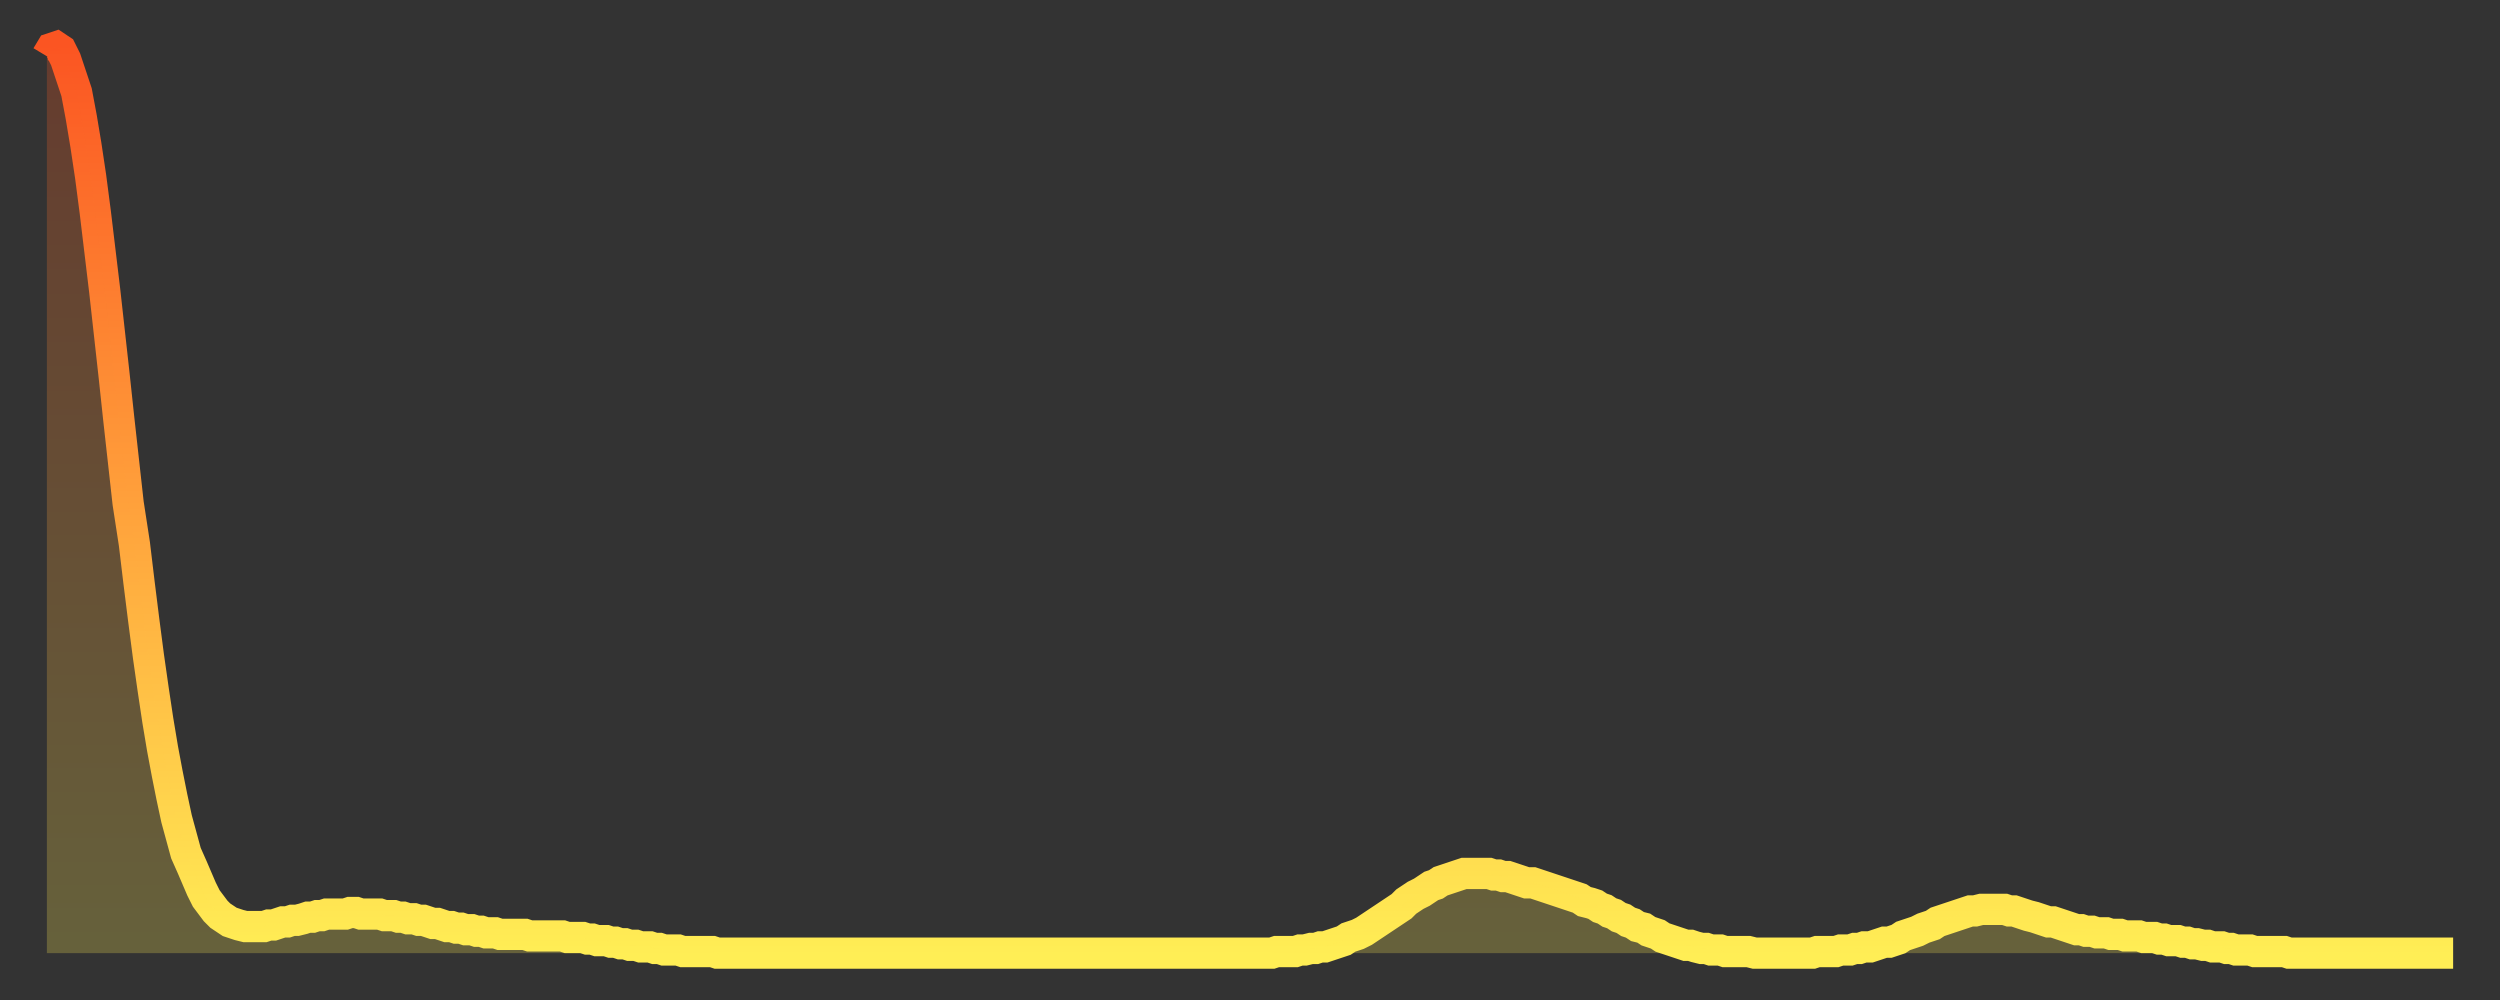
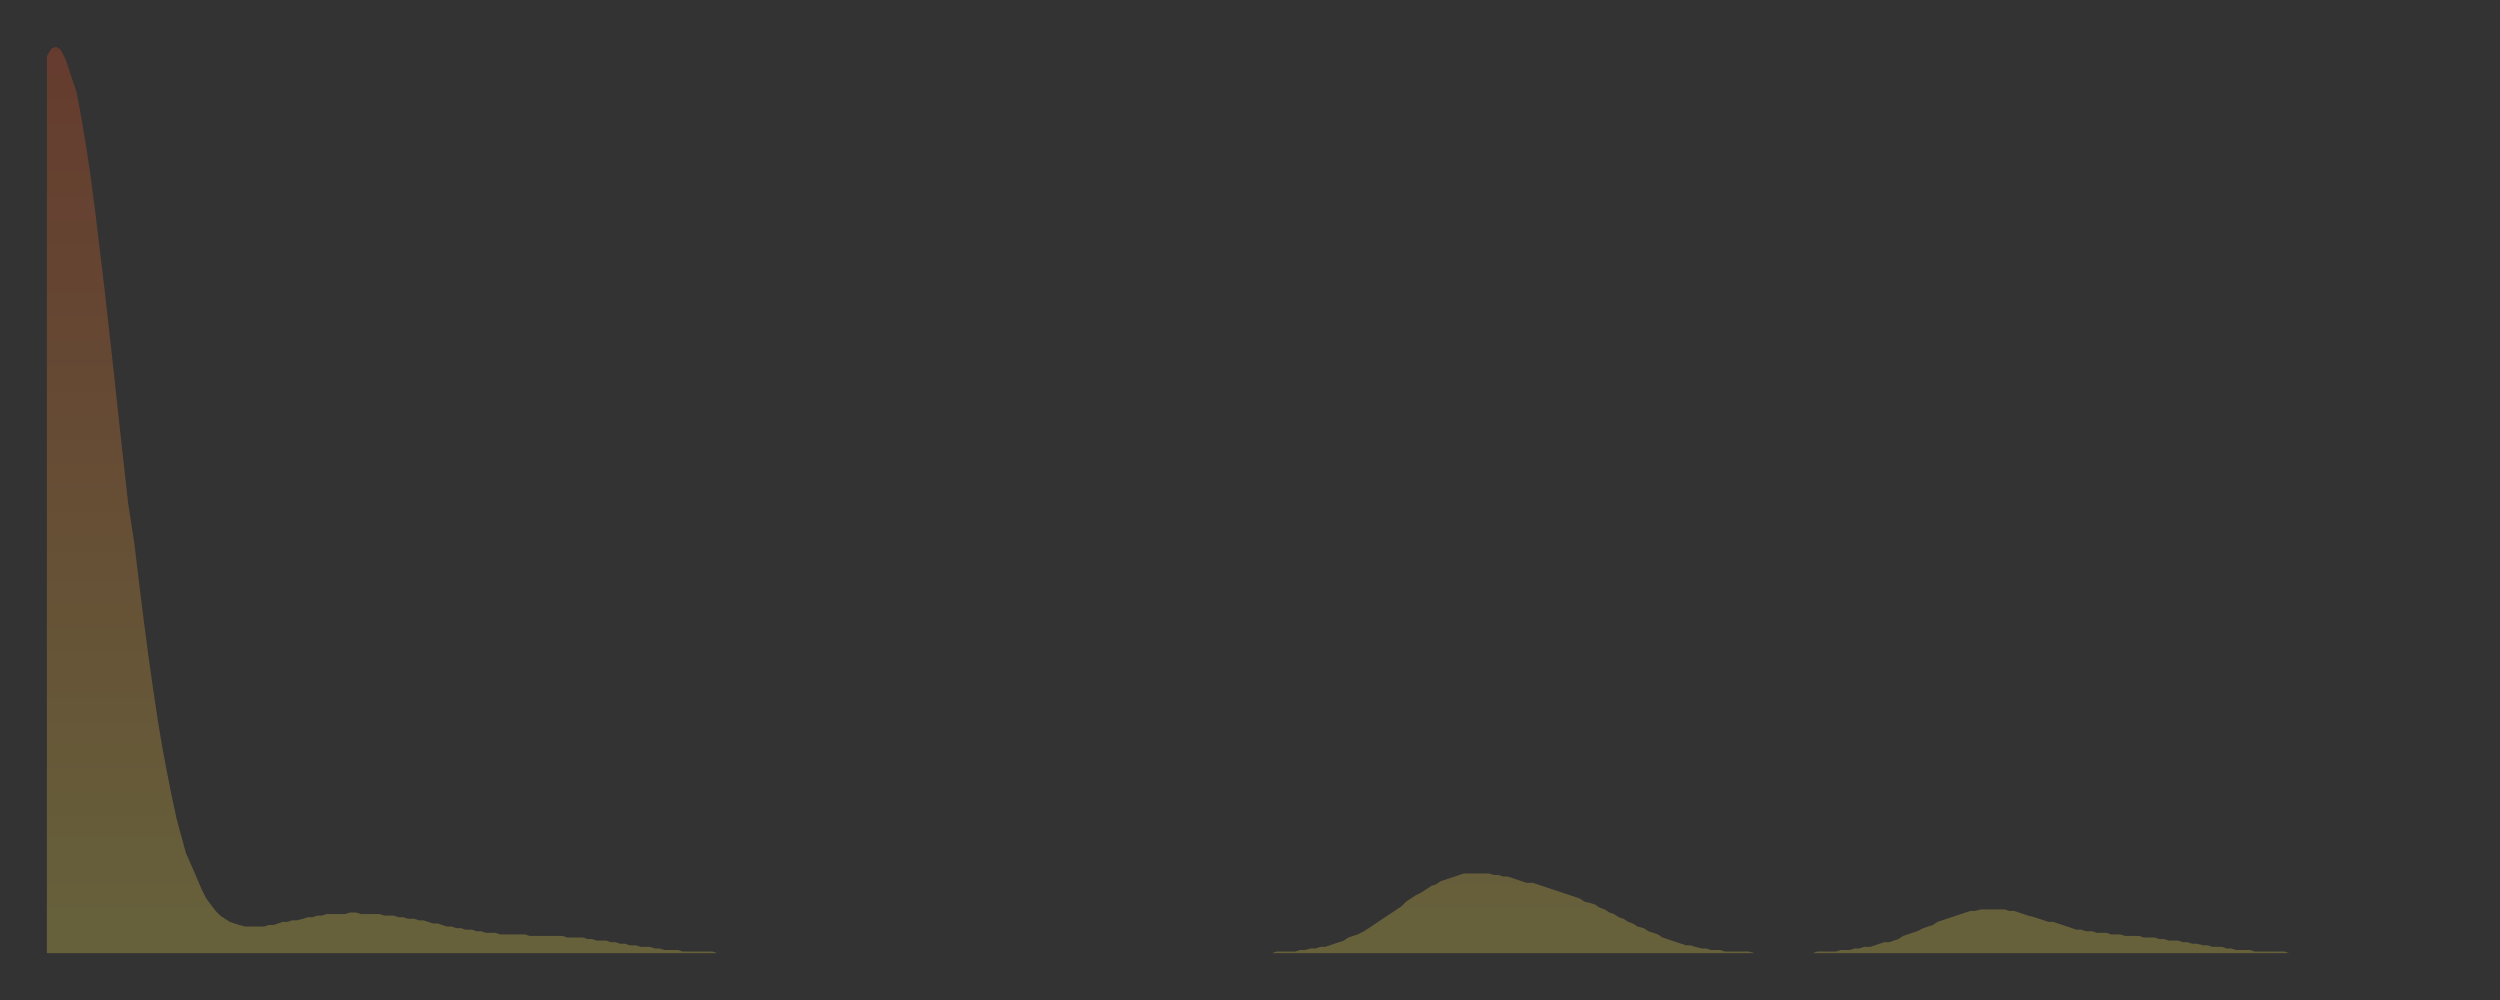
<svg xmlns="http://www.w3.org/2000/svg" baseProfile="full" height="64" version="1.1" width="160">
  <rect width="100%" height="100%" fill="#333333" stroke="none" />
  <defs>
    <linearGradient id="id69894" x1="0" x2="0" y1="0" y2="1">
      <stop offset="0%" stop-color="#fb5522" />
      <stop offset="50%" stop-color="#ffa03b" />
      <stop offset="100%" stop-color="#ffee55" />
    </linearGradient>
  </defs>
  <g transform="translate(3,3)">
    <g>
-       <path d="M 0.0 0.6 0.3 0.1 0.6 0.0 0.9 0.2 1.2 0.8 1.5 1.7 1.9 2.9 2.2 4.5 2.5 6.3 2.8 8.3 3.1 10.6 3.4 13.1 3.7 15.6 4.0 18.3 4.3 21.0 4.6 23.8 4.9 26.5 5.2 29.2 5.6 31.8 5.9 34.3 6.2 36.7 6.5 39.0 6.8 41.1 7.1 43.1 7.4 44.9 7.7 46.5 8.0 48.0 8.3 49.4 8.6 50.5 8.9 51.6 9.3 52.5 9.6 53.2 9.9 53.9 10.2 54.5 10.5 54.9 10.8 55.3 11.1 55.6 11.4 55.8 11.7 56.0 12.0 56.1 12.3 56.2 12.7 56.3 13.0 56.3 13.3 56.3 13.6 56.3 13.9 56.3 14.2 56.2 14.5 56.2 14.8 56.1 15.1 56.0 15.4 56.0 15.7 55.9 16.0 55.9 16.4 55.8 16.7 55.7 17.0 55.7 17.3 55.6 17.6 55.6 17.9 55.5 18.2 55.5 18.5 55.5 18.8 55.5 19.1 55.5 19.4 55.4 19.8 55.4 20.1 55.5 20.4 55.5 20.7 55.5 21.0 55.5 21.3 55.5 21.6 55.6 21.9 55.6 22.2 55.6 22.5 55.7 22.8 55.7 23.1 55.8 23.5 55.8 23.8 55.9 24.1 55.9 24.4 56.0 24.7 56.1 25.0 56.1 25.3 56.2 25.6 56.3 25.9 56.3 26.2 56.4 26.5 56.4 26.8 56.5 27.2 56.5 27.5 56.6 27.8 56.6 28.1 56.7 28.4 56.7 28.7 56.7 29.0 56.8 29.3 56.8 29.6 56.8 29.9 56.8 30.2 56.8 30.6 56.8 30.9 56.9 31.2 56.9 31.5 56.9 31.8 56.9 32.1 56.9 32.4 56.9 32.7 56.9 33.0 56.9 33.3 57.0 33.6 57.0 33.9 57.0 34.3 57.0 34.6 57.1 34.9 57.1 35.2 57.2 35.5 57.2 35.8 57.2 36.1 57.3 36.4 57.3 36.7 57.4 37.0 57.4 37.3 57.5 37.7 57.5 38.0 57.6 38.3 57.6 38.6 57.6 38.9 57.7 39.2 57.7 39.5 57.8 39.8 57.8 40.1 57.8 40.4 57.8 40.7 57.9 41.0 57.9 41.4 57.9 41.7 57.9 42.0 57.9 42.3 57.9 42.6 57.9 42.9 58.0 43.2 58.0 43.5 58.0 43.8 58.0 44.1 58.0 44.4 58.0 44.7 58.0 45.1 58.0 45.4 58.0 45.7 58.0 46.0 58.0 46.3 58.0 46.6 58.0 46.9 58.0 47.2 58.0 47.5 58.0 47.8 58.0 48.1 58.0 48.5 58.0 48.8 58.0 49.1 58.0 49.4 58.0 49.7 58.0 50.0 58.0 50.3 58.0 50.6 58.0 50.9 58.0 51.2 58.0 51.5 58.0 51.8 58.0 52.2 58.0 52.5 58.0 52.8 58.0 53.1 58.0 53.4 58.0 53.7 58.0 54.0 58.0 54.3 58.0 54.6 58.0 54.9 58.0 55.2 58.0 55.6 58.0 55.9 58.0 56.2 58.0 56.5 58.0 56.8 58.0 57.1 58.0 57.4 58.0 57.7 58.0 58.0 58.0 58.3 58.0 58.6 58.0 58.9 58.0 59.3 58.0 59.6 58.0 59.9 58.0 60.2 58.0 60.5 58.0 60.8 58.0 61.1 58.0 61.4 58.0 61.7 58.0 62.0 58.0 62.3 58.0 62.6 58.0 63.0 58.0 63.3 58.0 63.6 58.0 63.9 58.0 64.2 58.0 64.5 58.0 64.8 58.0 65.1 58.0 65.4 58.0 65.7 58.0 66.0 58.0 66.4 58.0 66.7 58.0 67.0 58.0 67.3 58.0 67.6 58.0 67.9 58.0 68.2 58.0 68.5 58.0 68.8 58.0 69.1 58.0 69.4 58.0 69.7 58.0 70.1 58.0 70.4 58.0 70.7 58.0 71.0 58.0 71.3 58.0 71.6 58.0 71.9 58.0 72.2 58.0 72.5 58.0 72.8 58.0 73.1 58.0 73.5 58.0 73.8 58.0 74.1 58.0 74.4 58.0 74.7 58.0 75.0 58.0 75.3 58.0 75.6 58.0 75.9 58.0 76.2 58.0 76.5 58.0 76.8 58.0 77.2 58.0 77.5 58.0 77.8 58.0 78.1 58.0 78.4 58.0 78.7 57.9 79.0 57.9 79.3 57.9 79.6 57.9 79.9 57.9 80.2 57.8 80.5 57.8 80.9 57.7 81.2 57.7 81.5 57.6 81.8 57.6 82.1 57.5 82.4 57.4 82.7 57.3 83.0 57.2 83.3 57.0 83.6 56.9 83.9 56.8 84.3 56.6 84.6 56.4 84.9 56.2 85.2 56.0 85.5 55.8 85.8 55.6 86.1 55.4 86.4 55.2 86.7 55.0 87.0 54.7 87.3 54.5 87.6 54.3 88.0 54.1 88.3 53.9 88.6 53.7 88.9 53.6 89.2 53.4 89.5 53.3 89.8 53.2 90.1 53.1 90.4 53.0 90.7 52.9 91.0 52.9 91.4 52.9 91.7 52.9 92.0 52.9 92.3 52.9 92.6 53.0 92.9 53.0 93.2 53.1 93.5 53.1 93.8 53.2 94.1 53.3 94.4 53.4 94.7 53.5 95.1 53.5 95.4 53.6 95.7 53.7 96.0 53.8 96.3 53.9 96.6 54.0 96.9 54.1 97.2 54.2 97.5 54.3 97.8 54.4 98.1 54.5 98.4 54.7 98.8 54.8 99.1 54.9 99.4 55.1 99.7 55.2 100.0 55.4 100.3 55.5 100.6 55.7 100.9 55.8 101.2 56.0 101.5 56.1 101.8 56.3 102.2 56.4 102.5 56.6 102.8 56.7 103.1 56.8 103.4 57.0 103.7 57.1 104.0 57.2 104.3 57.3 104.6 57.4 104.9 57.5 105.2 57.5 105.5 57.6 105.9 57.7 106.2 57.7 106.5 57.8 106.8 57.8 107.1 57.8 107.4 57.9 107.7 57.9 108.0 57.9 108.3 57.9 108.6 57.9 108.9 57.9 109.3 58.0 109.6 58.0 109.9 58.0 110.2 58.0 110.5 58.0 110.8 58.0 111.1 58.0 111.4 58.0 111.7 58.0 112.0 58.0 112.3 58.0 112.6 58.0 113.0 58.0 113.3 57.9 113.6 57.9 113.9 57.9 114.2 57.9 114.5 57.9 114.8 57.8 115.1 57.8 115.4 57.8 115.7 57.7 116.0 57.7 116.3 57.6 116.7 57.6 117.0 57.5 117.3 57.4 117.6 57.3 117.9 57.3 118.2 57.2 118.5 57.1 118.8 56.9 119.1 56.8 119.4 56.7 119.7 56.6 120.1 56.4 120.4 56.3 120.7 56.2 121.0 56.0 121.3 55.9 121.6 55.8 121.9 55.7 122.2 55.6 122.5 55.5 122.8 55.4 123.1 55.3 123.4 55.3 123.8 55.2 124.1 55.2 124.4 55.2 124.7 55.2 125.0 55.2 125.3 55.2 125.6 55.3 125.9 55.3 126.2 55.4 126.5 55.5 126.8 55.6 127.2 55.7 127.5 55.8 127.8 55.9 128.1 56.0 128.4 56.0 128.7 56.1 129.0 56.2 129.3 56.3 129.6 56.4 129.9 56.5 130.2 56.5 130.5 56.6 130.9 56.6 131.2 56.7 131.5 56.7 131.8 56.7 132.1 56.8 132.4 56.8 132.7 56.8 133.0 56.9 133.3 56.9 133.6 56.9 133.9 56.9 134.2 57.0 134.6 57.0 134.9 57.0 135.2 57.1 135.5 57.1 135.8 57.2 136.1 57.2 136.4 57.2 136.7 57.3 137.0 57.3 137.3 57.4 137.6 57.4 138.0 57.5 138.3 57.5 138.6 57.6 138.9 57.6 139.2 57.6 139.5 57.7 139.8 57.7 140.1 57.8 140.4 57.8 140.7 57.8 141.0 57.8 141.3 57.9 141.7 57.9 142.0 57.9 142.3 57.9 142.6 57.9 142.9 57.9 143.2 57.9 143.5 58.0 143.8 58.0 144.1 58.0 144.4 58.0 144.7 58.0 145.1 58.0 145.4 58.0 145.7 58.0 146.0 58.0 146.3 58.0 146.6 58.0 146.9 58.0 147.2 58.0 147.5 58.0 147.8 58.0 148.1 58.0 148.4 58.0 148.8 58.0 149.1 58.0 149.4 58.0 149.7 58.0 150.0 58.0 150.3 58.0 150.6 58.0 150.9 58.0 151.2 58.0 151.5 58.0 151.8 58.0 152.1 58.0 152.5 58.0 152.8 58.0 153.1 58.0 153.4 58.0 153.7 58.0 154.0 58.0" fill="none" id="graph-curve" opacity="1" stroke="url(#id69894)" stroke-width="2" />
      <path d="M 0 58 L 0.0 0.6 0.3 0.1 0.6 0.0 0.9 0.2 1.2 0.8 1.5 1.7 1.9 2.9 2.2 4.5 2.5 6.3 2.8 8.3 3.1 10.6 3.4 13.1 3.7 15.6 4.0 18.3 4.3 21.0 4.6 23.8 4.9 26.5 5.2 29.2 5.6 31.8 5.9 34.3 6.2 36.7 6.5 39.0 6.8 41.1 7.1 43.1 7.4 44.9 7.7 46.5 8.0 48.0 8.3 49.4 8.6 50.5 8.9 51.6 9.3 52.5 9.6 53.2 9.9 53.9 10.2 54.5 10.5 54.9 10.8 55.3 11.1 55.6 11.4 55.8 11.7 56.0 12.0 56.1 12.3 56.2 12.7 56.3 13.0 56.3 13.3 56.3 13.6 56.3 13.9 56.3 14.2 56.2 14.5 56.2 14.8 56.1 15.1 56.0 15.4 56.0 15.7 55.9 16.0 55.9 16.4 55.8 16.7 55.7 17.0 55.7 17.3 55.6 17.6 55.6 17.9 55.5 18.2 55.5 18.5 55.5 18.8 55.5 19.1 55.5 19.4 55.4 19.8 55.4 20.1 55.5 20.4 55.5 20.7 55.5 21.0 55.5 21.3 55.5 21.6 55.6 21.9 55.6 22.2 55.6 22.5 55.7 22.8 55.7 23.1 55.8 23.5 55.8 23.8 55.9 24.1 55.9 24.4 56.0 24.7 56.1 25.0 56.1 25.3 56.2 25.6 56.3 25.9 56.3 26.2 56.4 26.5 56.4 26.8 56.5 27.2 56.5 27.5 56.6 27.8 56.6 28.1 56.7 28.4 56.7 28.7 56.7 29.0 56.8 29.3 56.8 29.6 56.8 29.9 56.8 30.2 56.8 30.6 56.8 30.9 56.9 31.2 56.9 31.5 56.9 31.8 56.9 32.1 56.9 32.4 56.9 32.7 56.9 33.0 56.9 33.3 57.0 33.6 57.0 33.9 57.0 34.3 57.0 34.6 57.1 34.9 57.1 35.2 57.2 35.5 57.2 35.8 57.2 36.1 57.3 36.4 57.3 36.7 57.4 37.0 57.4 37.3 57.5 37.7 57.5 38.0 57.6 38.3 57.6 38.6 57.6 38.9 57.7 39.2 57.7 39.5 57.8 39.8 57.8 40.1 57.8 40.4 57.8 40.7 57.9 41.0 57.9 41.4 57.9 41.7 57.9 42.0 57.9 42.3 57.9 42.6 57.9 42.9 58.0 43.2 58.0 43.5 58.0 43.8 58.0 44.1 58.0 44.4 58.0 44.7 58.0 45.1 58.0 45.4 58.0 45.7 58.0 46.0 58.0 46.3 58.0 46.6 58.0 46.9 58.0 47.2 58.0 47.5 58.0 47.8 58.0 48.1 58.0 48.5 58.0 48.8 58.0 49.1 58.0 49.4 58.0 49.7 58.0 50.0 58.0 50.3 58.0 50.6 58.0 50.9 58.0 51.2 58.0 51.5 58.0 51.8 58.0 52.2 58.0 52.5 58.0 52.8 58.0 53.1 58.0 53.4 58.0 53.7 58.0 54.0 58.0 54.3 58.0 54.6 58.0 54.9 58.0 55.2 58.0 55.6 58.0 55.9 58.0 56.2 58.0 56.5 58.0 56.8 58.0 57.1 58.0 57.4 58.0 57.7 58.0 58.0 58.0 58.3 58.0 58.6 58.0 58.9 58.0 59.3 58.0 59.6 58.0 59.9 58.0 60.2 58.0 60.5 58.0 60.8 58.0 61.1 58.0 61.4 58.0 61.7 58.0 62.0 58.0 62.3 58.0 62.6 58.0 63.0 58.0 63.3 58.0 63.6 58.0 63.9 58.0 64.2 58.0 64.5 58.0 64.8 58.0 65.1 58.0 65.4 58.0 65.7 58.0 66.0 58.0 66.4 58.0 66.7 58.0 67.0 58.0 67.3 58.0 67.6 58.0 67.9 58.0 68.2 58.0 68.5 58.0 68.8 58.0 69.1 58.0 69.4 58.0 69.7 58.0 70.1 58.0 70.4 58.0 70.7 58.0 71.0 58.0 71.3 58.0 71.6 58.0 71.9 58.0 72.2 58.0 72.5 58.0 72.8 58.0 73.1 58.0 73.5 58.0 73.8 58.0 74.1 58.0 74.4 58.0 74.7 58.0 75.0 58.0 75.3 58.0 75.6 58.0 75.9 58.0 76.2 58.0 76.5 58.0 76.8 58.0 77.2 58.0 77.5 58.0 77.8 58.0 78.1 58.0 78.4 58.0 78.7 57.9 79.0 57.9 79.3 57.9 79.6 57.9 79.9 57.9 80.2 57.8 80.5 57.8 80.9 57.7 81.2 57.7 81.5 57.6 81.8 57.6 82.1 57.5 82.4 57.4 82.7 57.3 83.0 57.2 83.3 57.0 83.6 56.9 83.9 56.8 84.3 56.6 84.6 56.4 84.9 56.2 85.2 56.0 85.5 55.8 85.8 55.6 86.1 55.4 86.4 55.2 86.7 55.0 87.0 54.7 87.3 54.5 87.6 54.3 88.0 54.1 88.3 53.9 88.6 53.7 88.9 53.6 89.2 53.4 89.5 53.3 89.8 53.2 90.1 53.1 90.4 53.0 90.7 52.9 91.0 52.9 91.4 52.9 91.7 52.9 92.0 52.9 92.3 52.9 92.6 53.0 92.9 53.0 93.2 53.1 93.5 53.1 93.8 53.2 94.1 53.3 94.4 53.4 94.7 53.5 95.1 53.5 95.4 53.6 95.7 53.7 96.0 53.8 96.3 53.9 96.6 54.0 96.9 54.1 97.2 54.2 97.5 54.3 97.8 54.4 98.1 54.5 98.4 54.7 98.8 54.8 99.1 54.9 99.4 55.1 99.7 55.2 100.0 55.4 100.3 55.5 100.6 55.7 100.9 55.8 101.2 56.0 101.5 56.1 101.8 56.3 102.2 56.4 102.5 56.6 102.8 56.7 103.1 56.8 103.4 57.0 103.7 57.1 104.0 57.2 104.3 57.3 104.6 57.4 104.9 57.5 105.2 57.5 105.5 57.6 105.9 57.7 106.2 57.7 106.5 57.8 106.8 57.8 107.1 57.8 107.4 57.9 107.7 57.9 108.0 57.9 108.3 57.9 108.6 57.9 108.9 57.9 109.3 58.0 109.6 58.0 109.9 58.0 110.2 58.0 110.5 58.0 110.8 58.0 111.1 58.0 111.4 58.0 111.7 58.0 112.0 58.0 112.3 58.0 112.6 58.0 113.0 58.0 113.3 57.9 113.6 57.9 113.9 57.9 114.2 57.9 114.5 57.9 114.8 57.8 115.1 57.8 115.4 57.8 115.7 57.7 116.0 57.7 116.3 57.6 116.7 57.6 117.0 57.5 117.3 57.4 117.6 57.3 117.9 57.3 118.2 57.2 118.5 57.1 118.8 56.9 119.1 56.8 119.4 56.7 119.7 56.6 120.1 56.4 120.4 56.3 120.7 56.2 121.0 56.0 121.3 55.9 121.6 55.8 121.9 55.7 122.2 55.6 122.5 55.5 122.8 55.4 123.1 55.3 123.4 55.3 123.8 55.2 124.1 55.2 124.4 55.2 124.7 55.2 125.0 55.2 125.3 55.2 125.6 55.3 125.9 55.3 126.2 55.4 126.5 55.5 126.8 55.6 127.2 55.7 127.5 55.8 127.8 55.9 128.1 56.0 128.4 56.0 128.7 56.1 129.0 56.2 129.3 56.3 129.6 56.4 129.9 56.5 130.2 56.5 130.5 56.6 130.9 56.6 131.2 56.7 131.5 56.7 131.8 56.7 132.1 56.8 132.4 56.8 132.7 56.8 133.0 56.9 133.3 56.9 133.6 56.9 133.9 56.9 134.2 57.0 134.6 57.0 134.9 57.0 135.2 57.1 135.5 57.1 135.8 57.2 136.1 57.2 136.4 57.2 136.7 57.3 137.0 57.3 137.3 57.4 137.6 57.4 138.0 57.5 138.3 57.5 138.6 57.6 138.9 57.6 139.2 57.6 139.5 57.7 139.8 57.7 140.1 57.8 140.4 57.8 140.7 57.8 141.0 57.8 141.3 57.9 141.7 57.9 142.0 57.9 142.3 57.9 142.6 57.9 142.9 57.9 143.2 57.9 143.5 58.0 143.8 58.0 144.1 58.0 144.4 58.0 144.7 58.0 145.1 58.0 145.4 58.0 145.7 58.0 146.0 58.0 146.3 58.0 146.6 58.0 146.9 58.0 147.2 58.0 147.5 58.0 147.8 58.0 148.1 58.0 148.4 58.0 148.8 58.0 149.1 58.0 149.4 58.0 149.7 58.0 150.0 58.0 150.3 58.0 150.6 58.0 150.9 58.0 151.2 58.0 151.5 58.0 151.8 58.0 152.1 58.0 152.5 58.0 152.8 58.0 153.1 58.0 153.4 58.0 153.7 58.0 154.0 58.0 154 58" fill="url(#id69894)" fill-opacity=".25" id="graph-shadow" />
    </g>
  </g>
</svg>